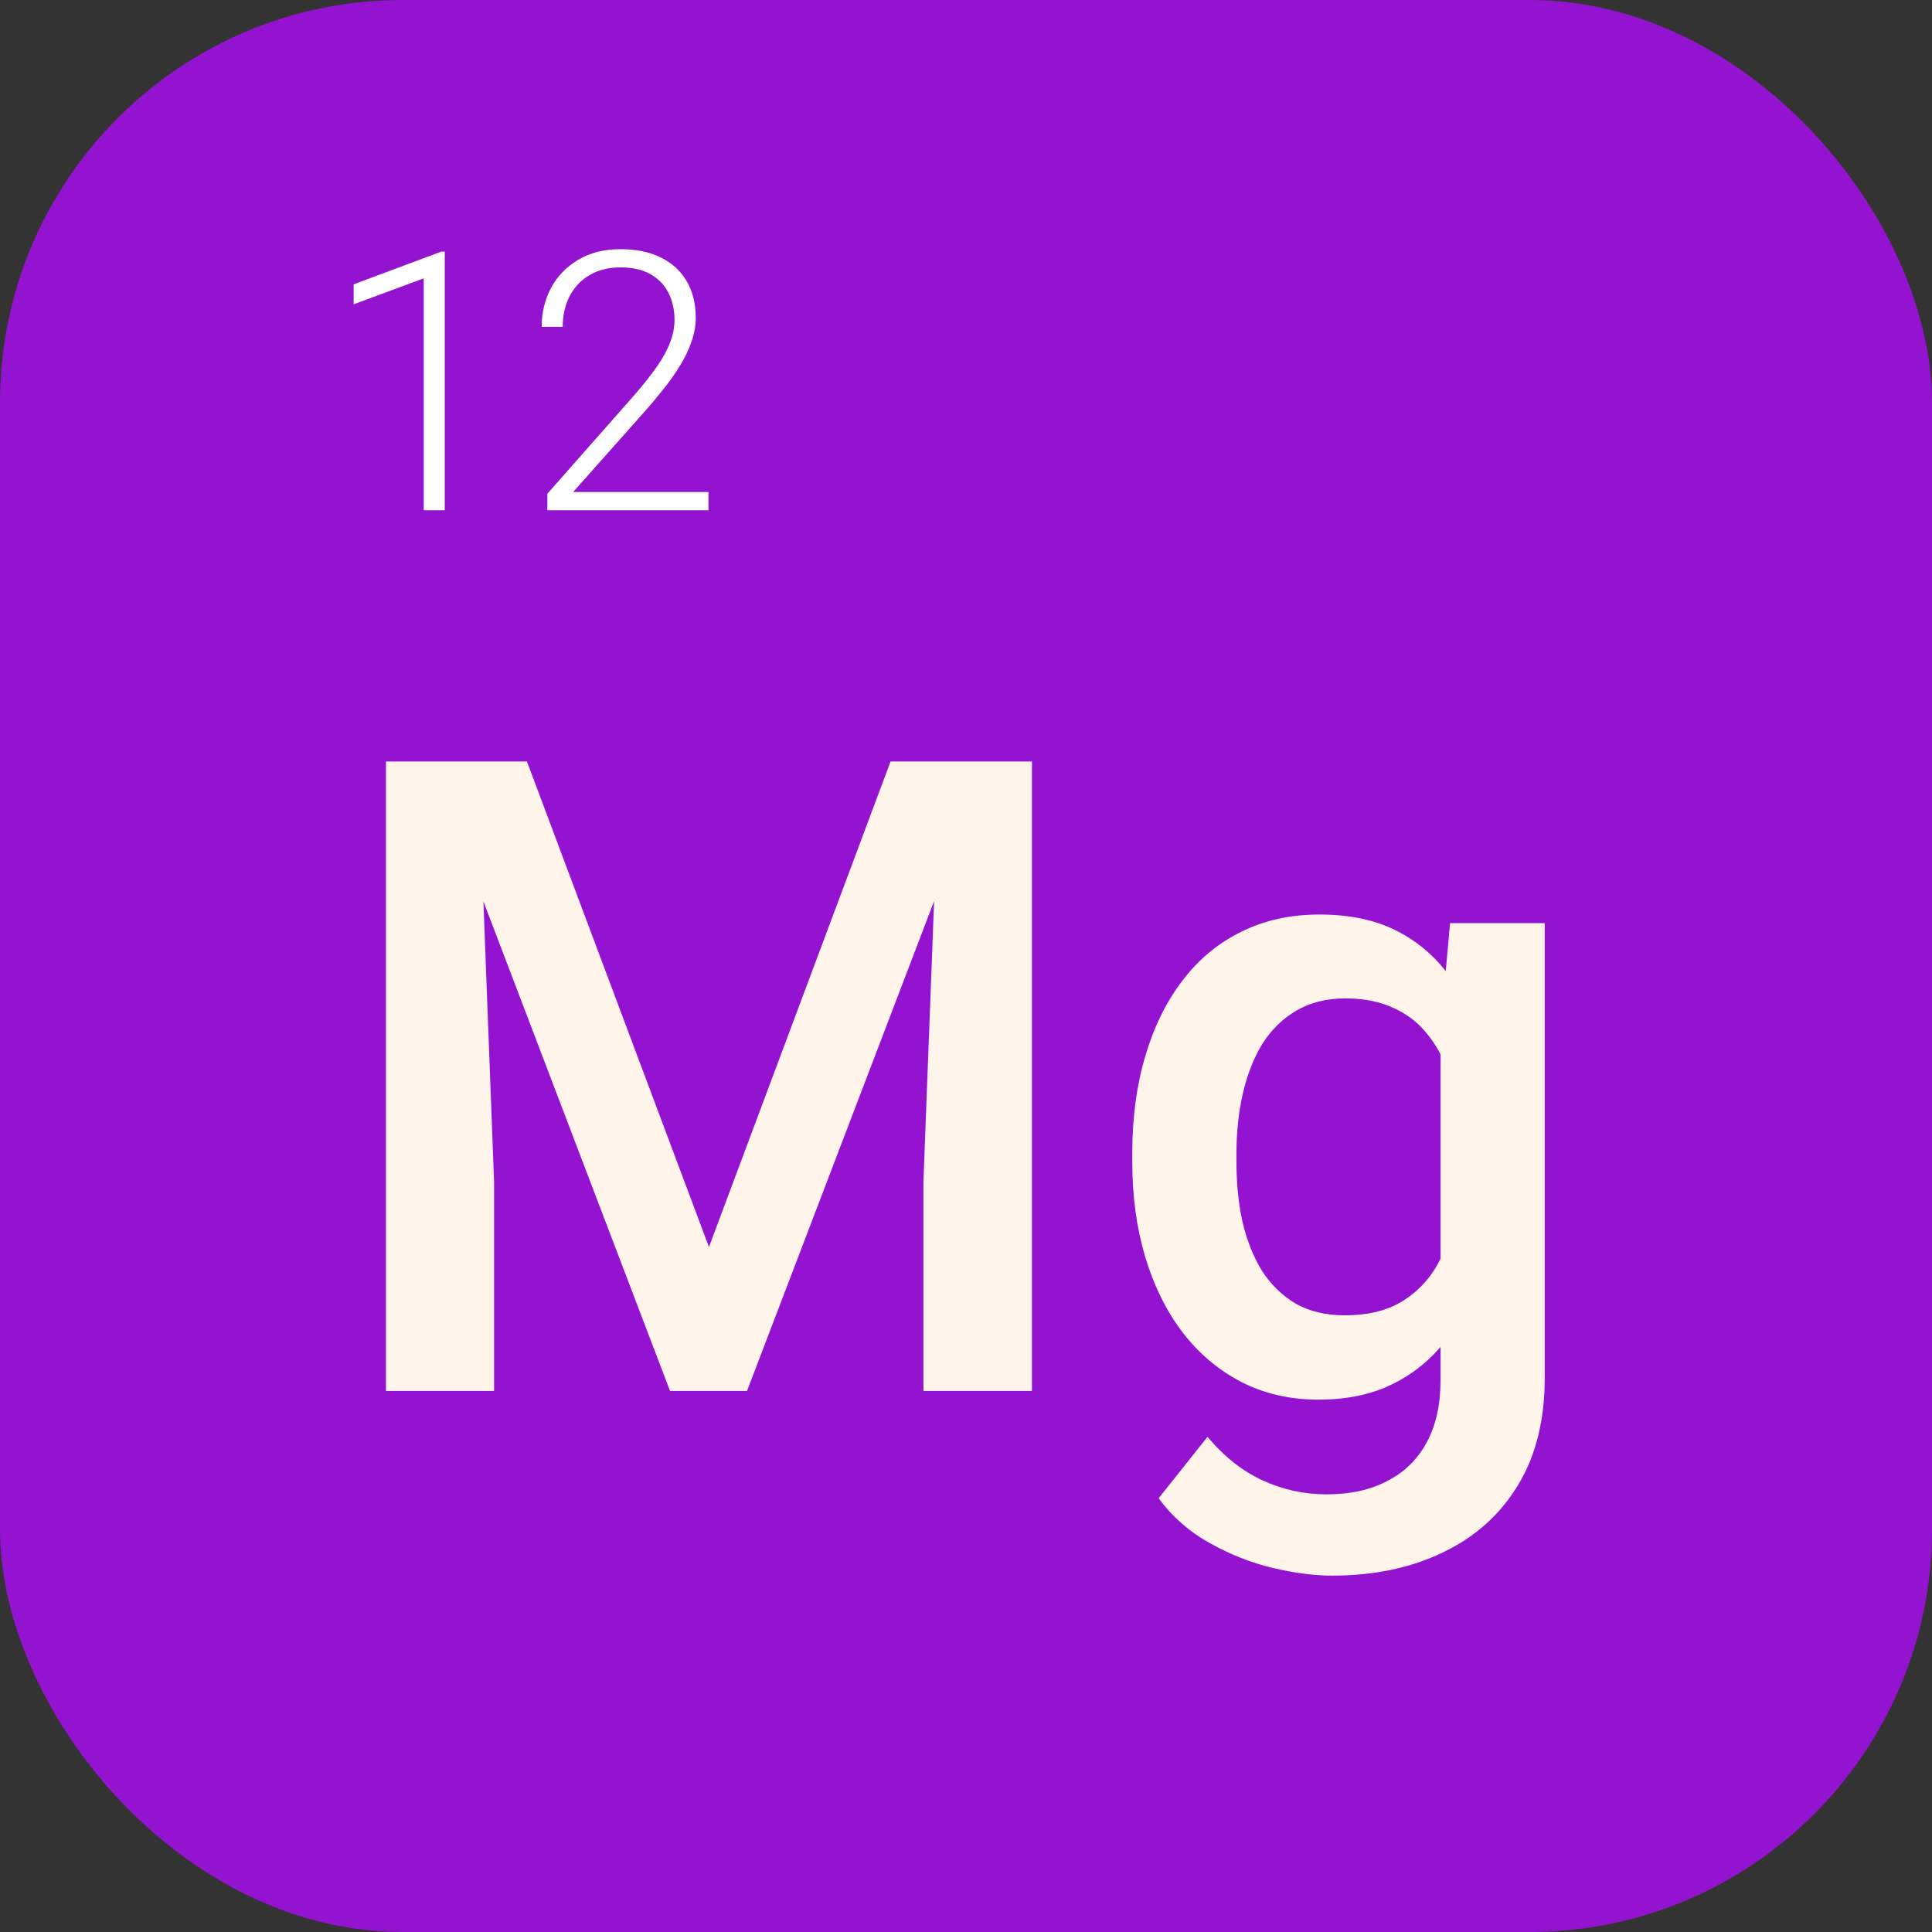
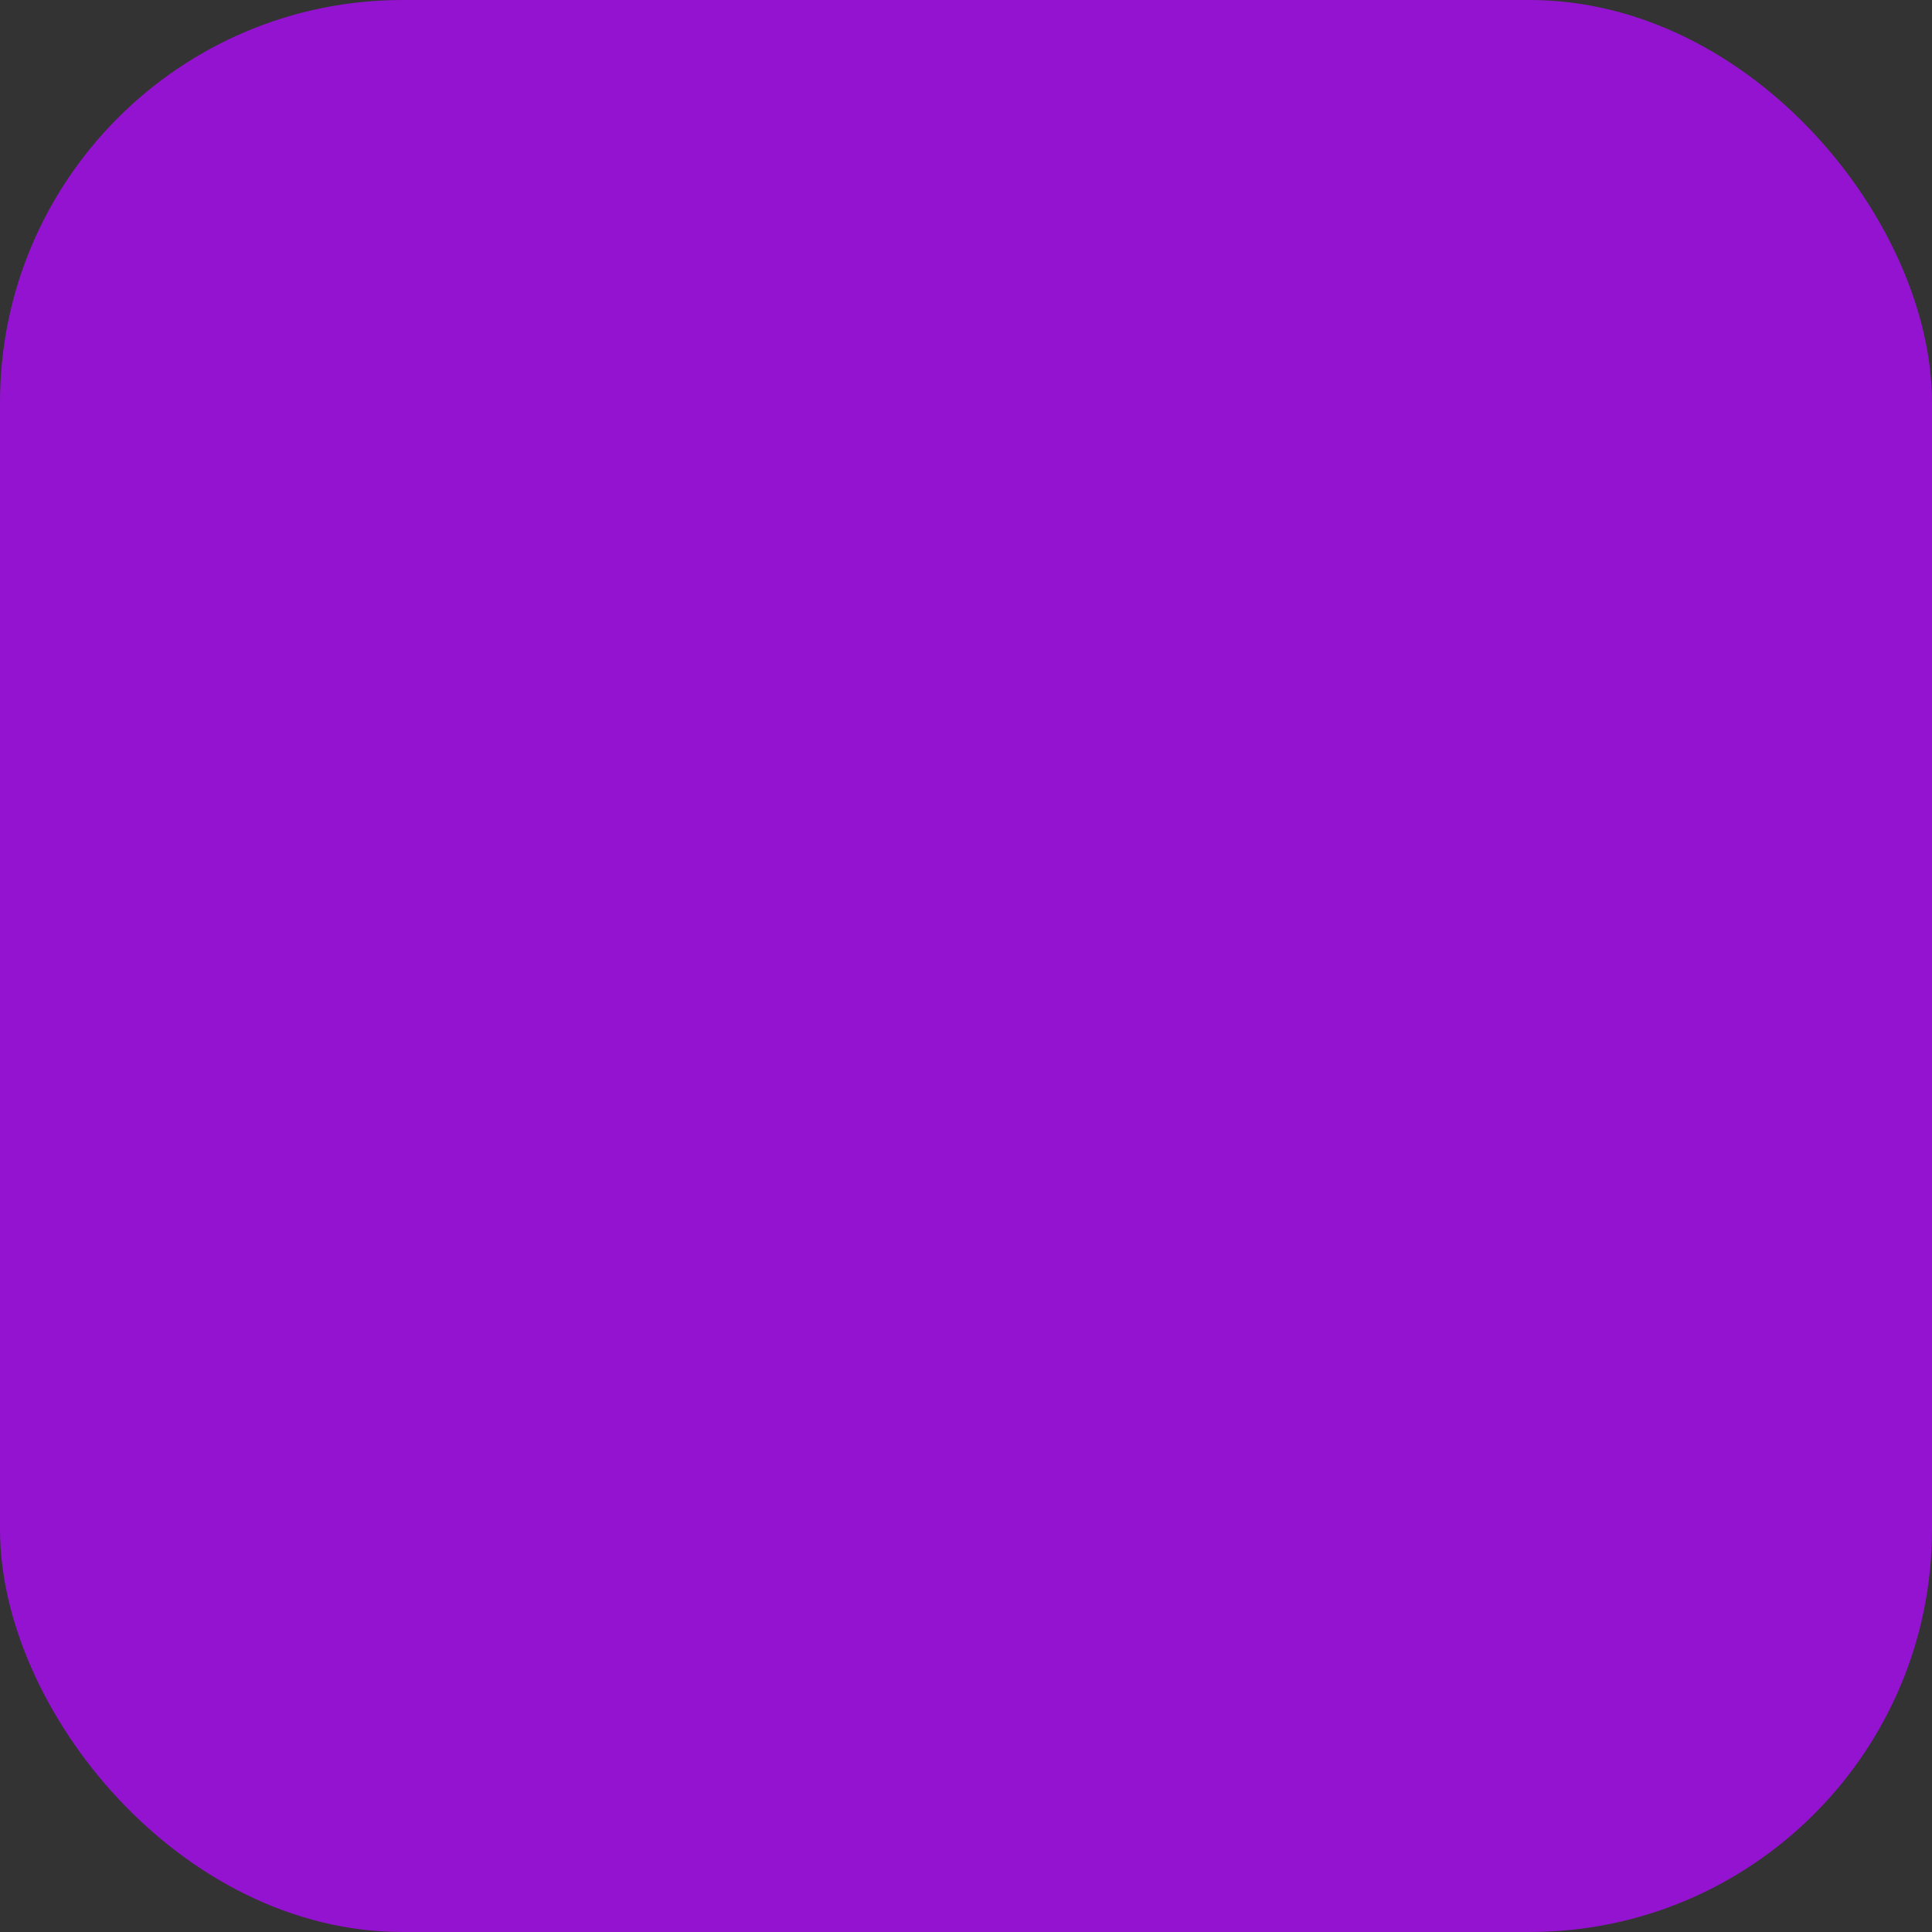
<svg xmlns="http://www.w3.org/2000/svg" width="68" height="68" viewBox="0 0 68 68" fill="none">
  <rect x="0" y="0" width="68" height="68" fill="#333333" stroke="none" />
  <rect width="68" height="68" rx="14.167" fill="#9413D0" />
-   <path d="M15.137 26.801H18.546L24.953 43.891L31.345 26.801H34.754L26.292 48.959H23.584L15.137 26.801ZM13.585 26.801H16.827L17.39 41.593V48.959H13.585V26.801ZM33.065 26.801H36.321V48.959H32.501V41.593L33.065 26.801ZM51.037 32.492H54.37V48.502C54.37 49.983 54.055 51.241 53.426 52.276C52.797 53.311 51.92 54.097 50.794 54.635C49.667 55.183 48.364 55.457 46.883 55.457C46.254 55.457 45.553 55.365 44.782 55.183C44.022 55 43.281 54.706 42.56 54.3C41.85 53.904 41.257 53.382 40.78 52.733L42.5 50.572C43.088 51.272 43.737 51.784 44.448 52.109C45.158 52.433 45.904 52.596 46.685 52.596C47.527 52.596 48.242 52.438 48.83 52.124C49.429 51.819 49.891 51.368 50.215 50.769C50.54 50.171 50.702 49.44 50.702 48.578V36.221L51.037 32.492ZM39.852 40.908V40.589C39.852 39.341 40.004 38.204 40.308 37.18C40.613 36.145 41.049 35.257 41.617 34.517C42.185 33.766 42.875 33.193 43.687 32.797C44.498 32.391 45.416 32.188 46.441 32.188C47.506 32.188 48.414 32.381 49.165 32.766C49.926 33.152 50.56 33.705 51.068 34.425C51.575 35.135 51.97 35.988 52.255 36.982C52.549 37.966 52.767 39.062 52.909 40.269V41.289C52.777 42.465 52.554 43.541 52.239 44.515C51.925 45.489 51.509 46.331 50.991 47.041C50.474 47.751 49.835 48.299 49.074 48.685C48.323 49.07 47.435 49.263 46.411 49.263C45.406 49.263 44.498 49.055 43.687 48.639C42.885 48.223 42.195 47.64 41.617 46.889C41.049 46.138 40.613 45.255 40.308 44.241C40.004 43.216 39.852 42.105 39.852 40.908ZM43.519 40.589V40.908C43.519 41.659 43.59 42.359 43.732 43.008C43.885 43.657 44.113 44.231 44.417 44.728C44.732 45.215 45.127 45.6 45.604 45.884C46.091 46.158 46.664 46.295 47.324 46.295C48.186 46.295 48.891 46.113 49.439 45.748C49.997 45.382 50.423 44.89 50.717 44.271C51.022 43.642 51.235 42.942 51.357 42.171V39.417C51.296 38.818 51.169 38.26 50.976 37.743C50.794 37.225 50.545 36.774 50.23 36.388C49.916 35.993 49.52 35.688 49.044 35.475C48.567 35.252 48.004 35.141 47.354 35.141C46.695 35.141 46.122 35.282 45.635 35.567C45.148 35.851 44.747 36.241 44.432 36.738C44.128 37.236 43.9 37.814 43.748 38.473C43.595 39.133 43.519 39.838 43.519 40.589Z" fill="#FFF4EA" />
-   <path d="M15.654 8.857V17.959H14.913V9.797L12.447 10.712V10.008L15.529 8.857H15.654ZM24.936 17.317V17.959H19.264V17.38L22.234 14.011C22.603 13.592 22.898 13.225 23.118 12.909C23.338 12.59 23.496 12.299 23.591 12.038C23.691 11.772 23.741 11.515 23.741 11.266C23.741 10.901 23.668 10.579 23.523 10.301C23.382 10.023 23.17 9.805 22.888 9.647C22.605 9.49 22.257 9.411 21.842 9.411C21.427 9.411 21.066 9.5 20.759 9.678C20.451 9.857 20.215 10.106 20.049 10.425C19.887 10.741 19.806 11.1 19.806 11.503H19.065C19.065 11.005 19.175 10.548 19.395 10.133C19.619 9.718 19.939 9.388 20.354 9.143C20.769 8.894 21.265 8.77 21.842 8.77C22.39 8.77 22.861 8.867 23.255 9.062C23.649 9.253 23.952 9.529 24.164 9.89C24.38 10.251 24.488 10.687 24.488 11.197C24.488 11.471 24.438 11.747 24.338 12.025C24.243 12.304 24.11 12.582 23.94 12.86C23.774 13.134 23.583 13.405 23.367 13.675C23.155 13.945 22.933 14.211 22.701 14.472L20.173 17.317H24.936Z" fill="white" />
</svg>